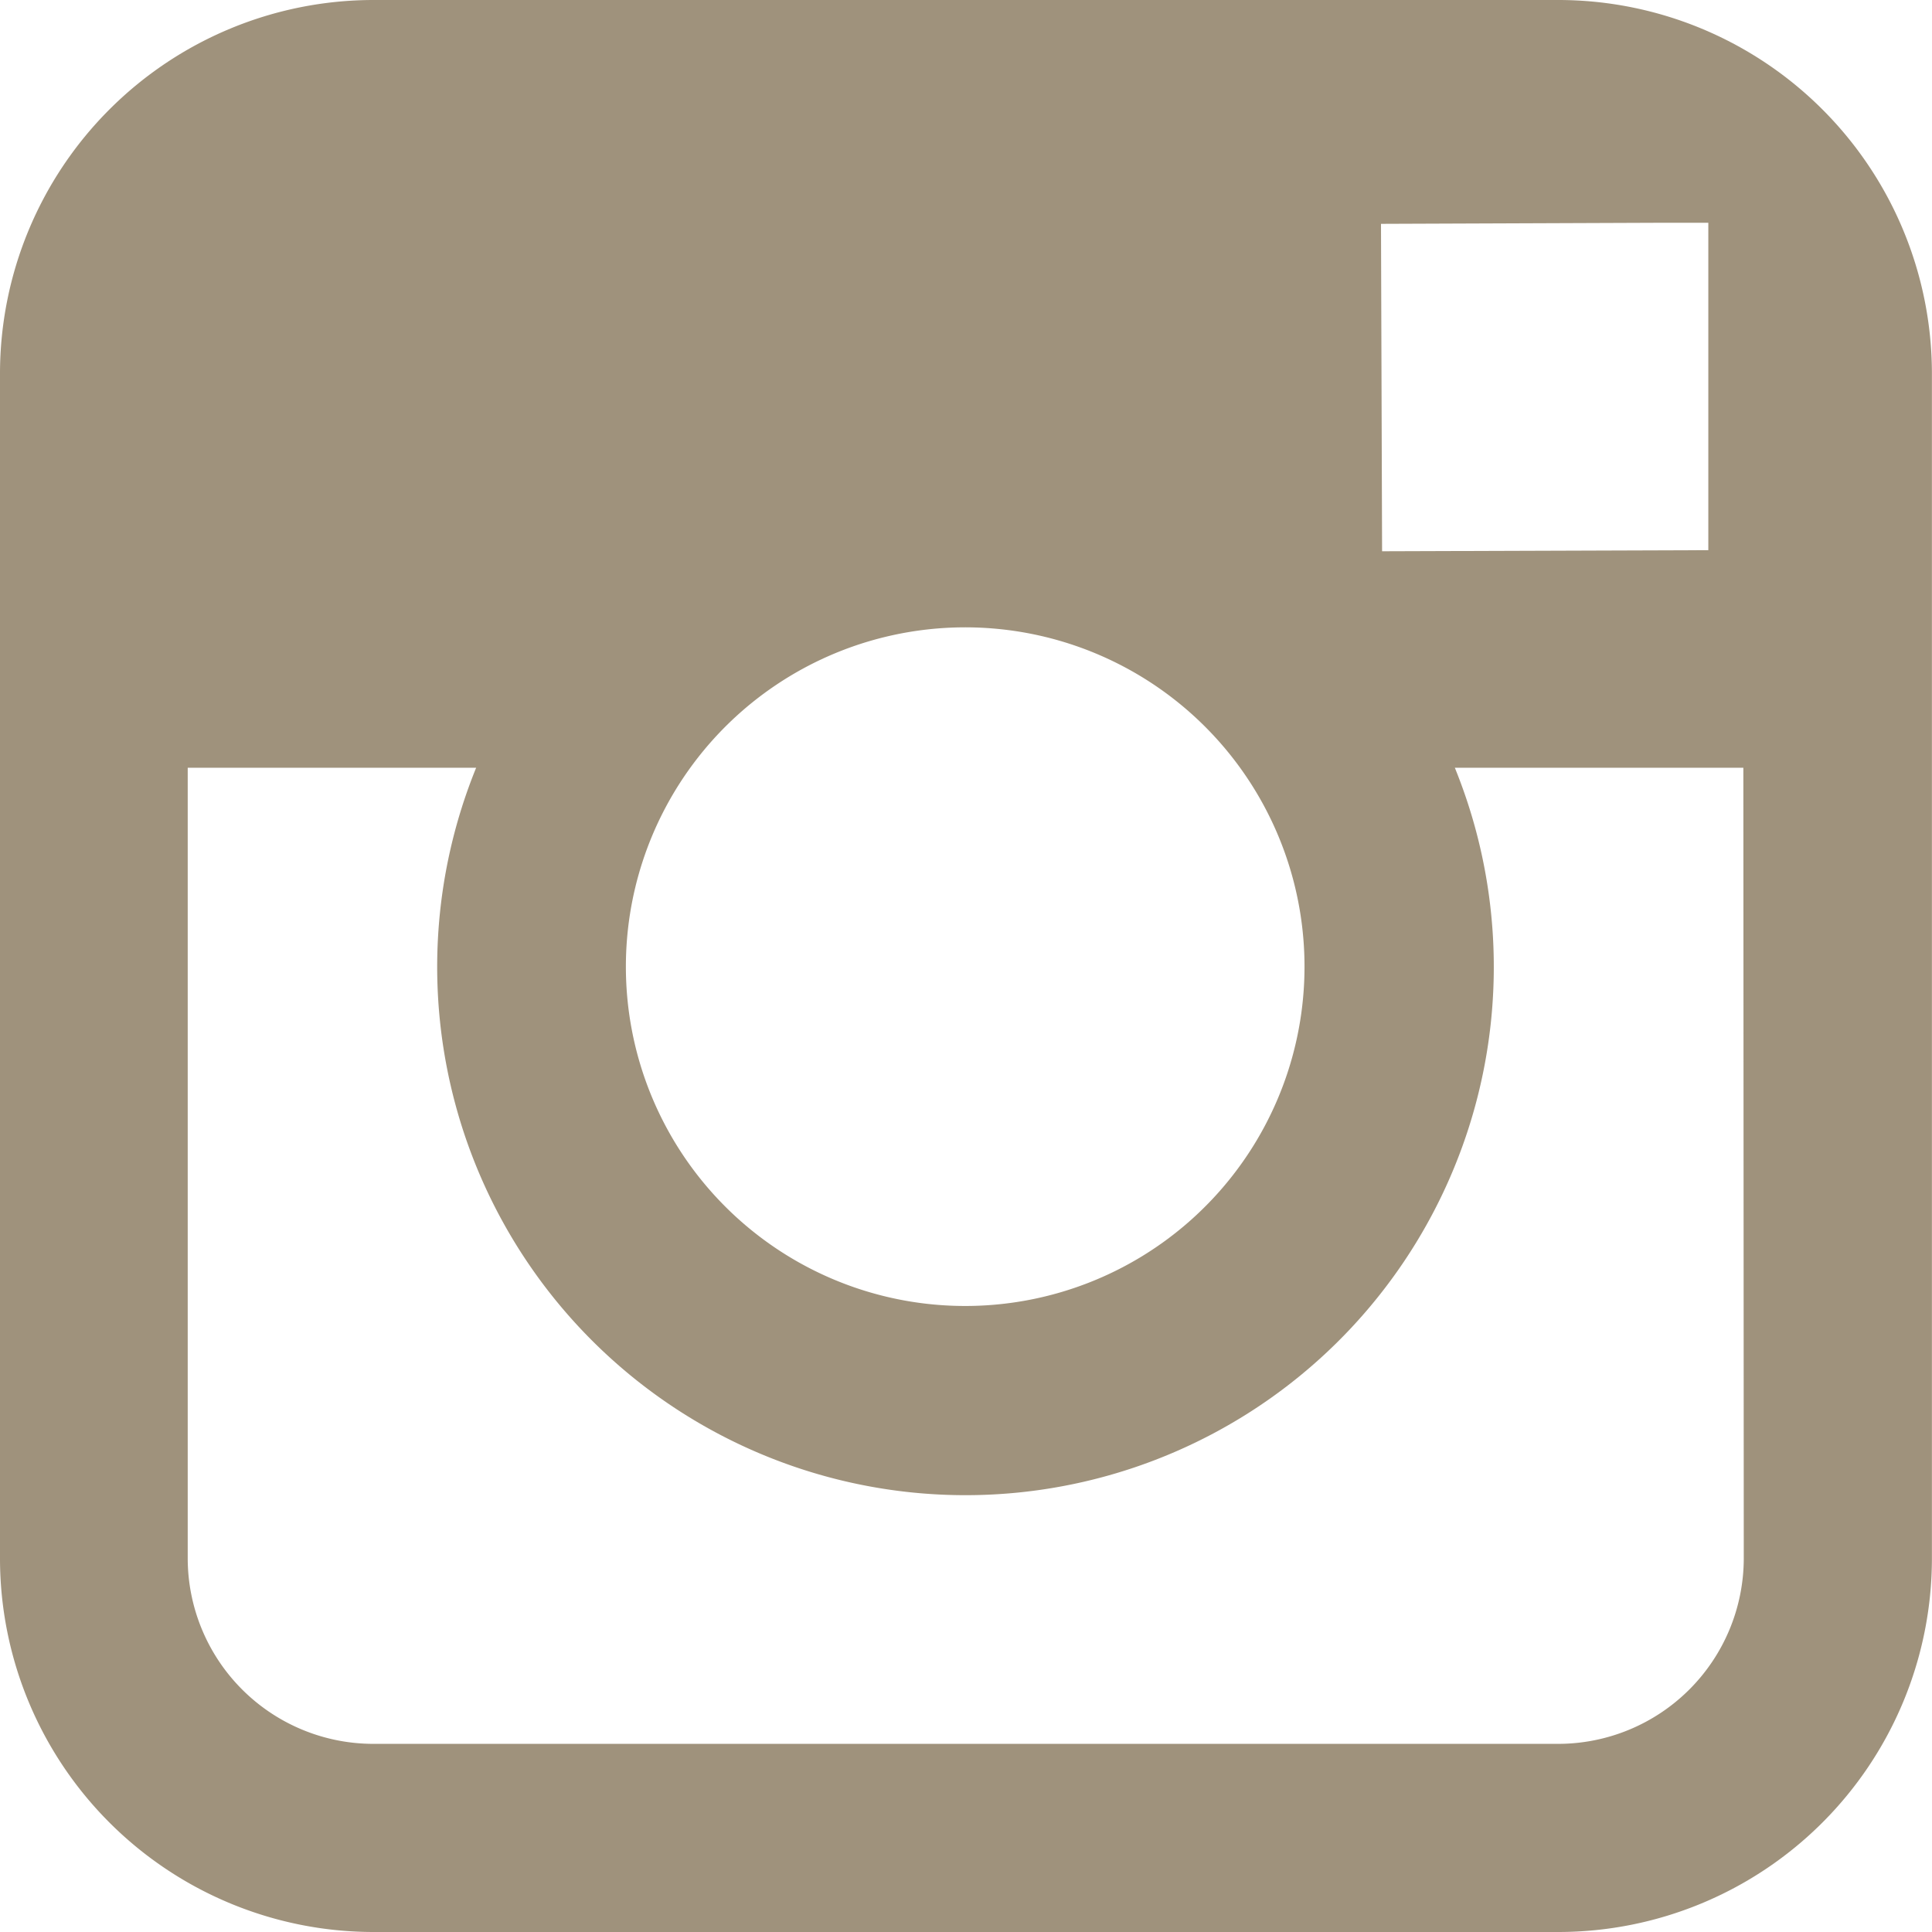
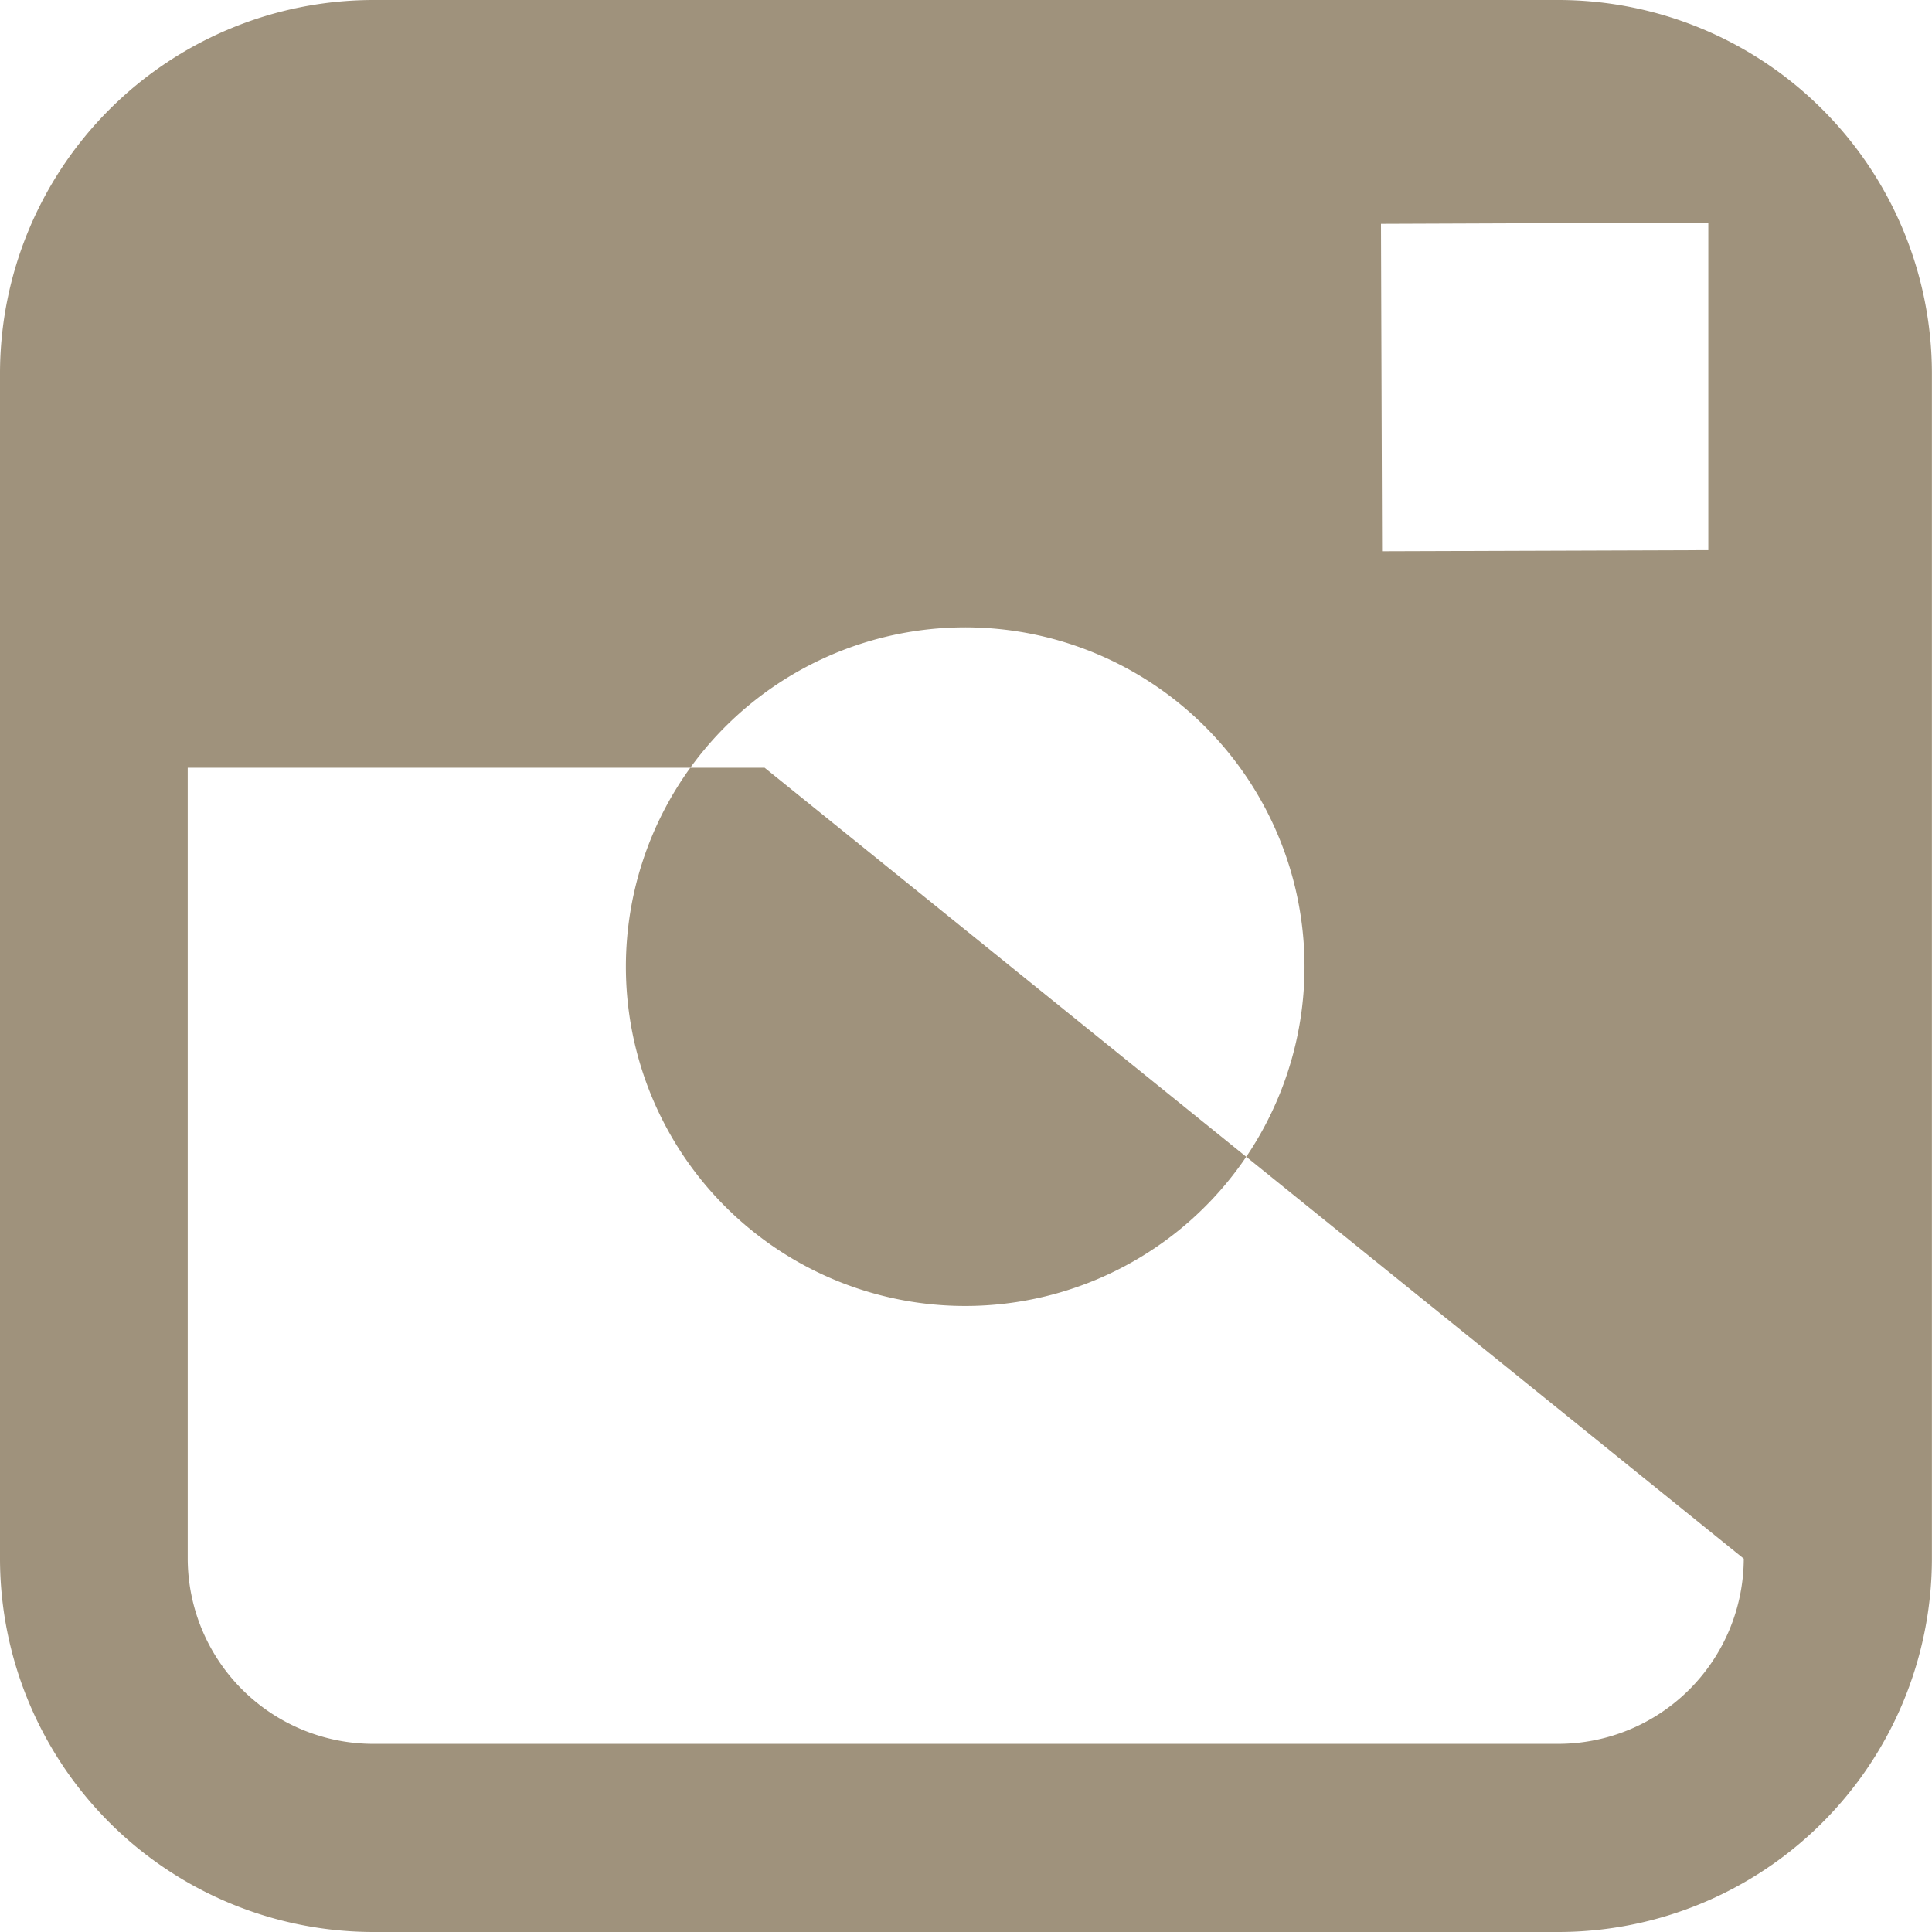
<svg xmlns="http://www.w3.org/2000/svg" width="22.889" height="22.889" viewBox="0 0 22.889 22.889">
  <defs>
    <style>.a{fill:#9f927c;}</style>
  </defs>
-   <path class="a" d="M1478.462,261.594h-14.041a4.427,4.427,0,0,0-4.423,4.423V280.06a4.427,4.427,0,0,0,4.423,4.423h14.041a4.428,4.428,0,0,0,4.424-4.423V266.017A4.428,4.428,0,0,0,1478.462,261.594Zm1.27,2.639.505,0v3.879l-3.865.013-.013-3.879Zm-11.556,6.457a4.02,4.02,0,1,1-.763,2.348A4.023,4.023,0,0,1,1468.176,270.69Zm12.481,9.37a2.2,2.2,0,0,1-2.2,2.194h-14.041a2.2,2.2,0,0,1-2.194-2.194v-9.37h3.417a6.259,6.259,0,1,0,11.595,0h3.418Z" transform="translate(-1459.998 -261.594)" />
+   <path class="a" d="M1478.462,261.594h-14.041a4.427,4.427,0,0,0-4.423,4.423V280.06a4.427,4.427,0,0,0,4.423,4.423h14.041a4.428,4.428,0,0,0,4.424-4.423V266.017A4.428,4.428,0,0,0,1478.462,261.594Zm1.27,2.639.505,0v3.879l-3.865.013-.013-3.879Zm-11.556,6.457a4.02,4.02,0,1,1-.763,2.348A4.023,4.023,0,0,1,1468.176,270.69Zm12.481,9.37a2.2,2.2,0,0,1-2.2,2.194h-14.041a2.2,2.2,0,0,1-2.194-2.194v-9.37h3.417h3.418Z" transform="translate(-1459.998 -261.594)" />
</svg>